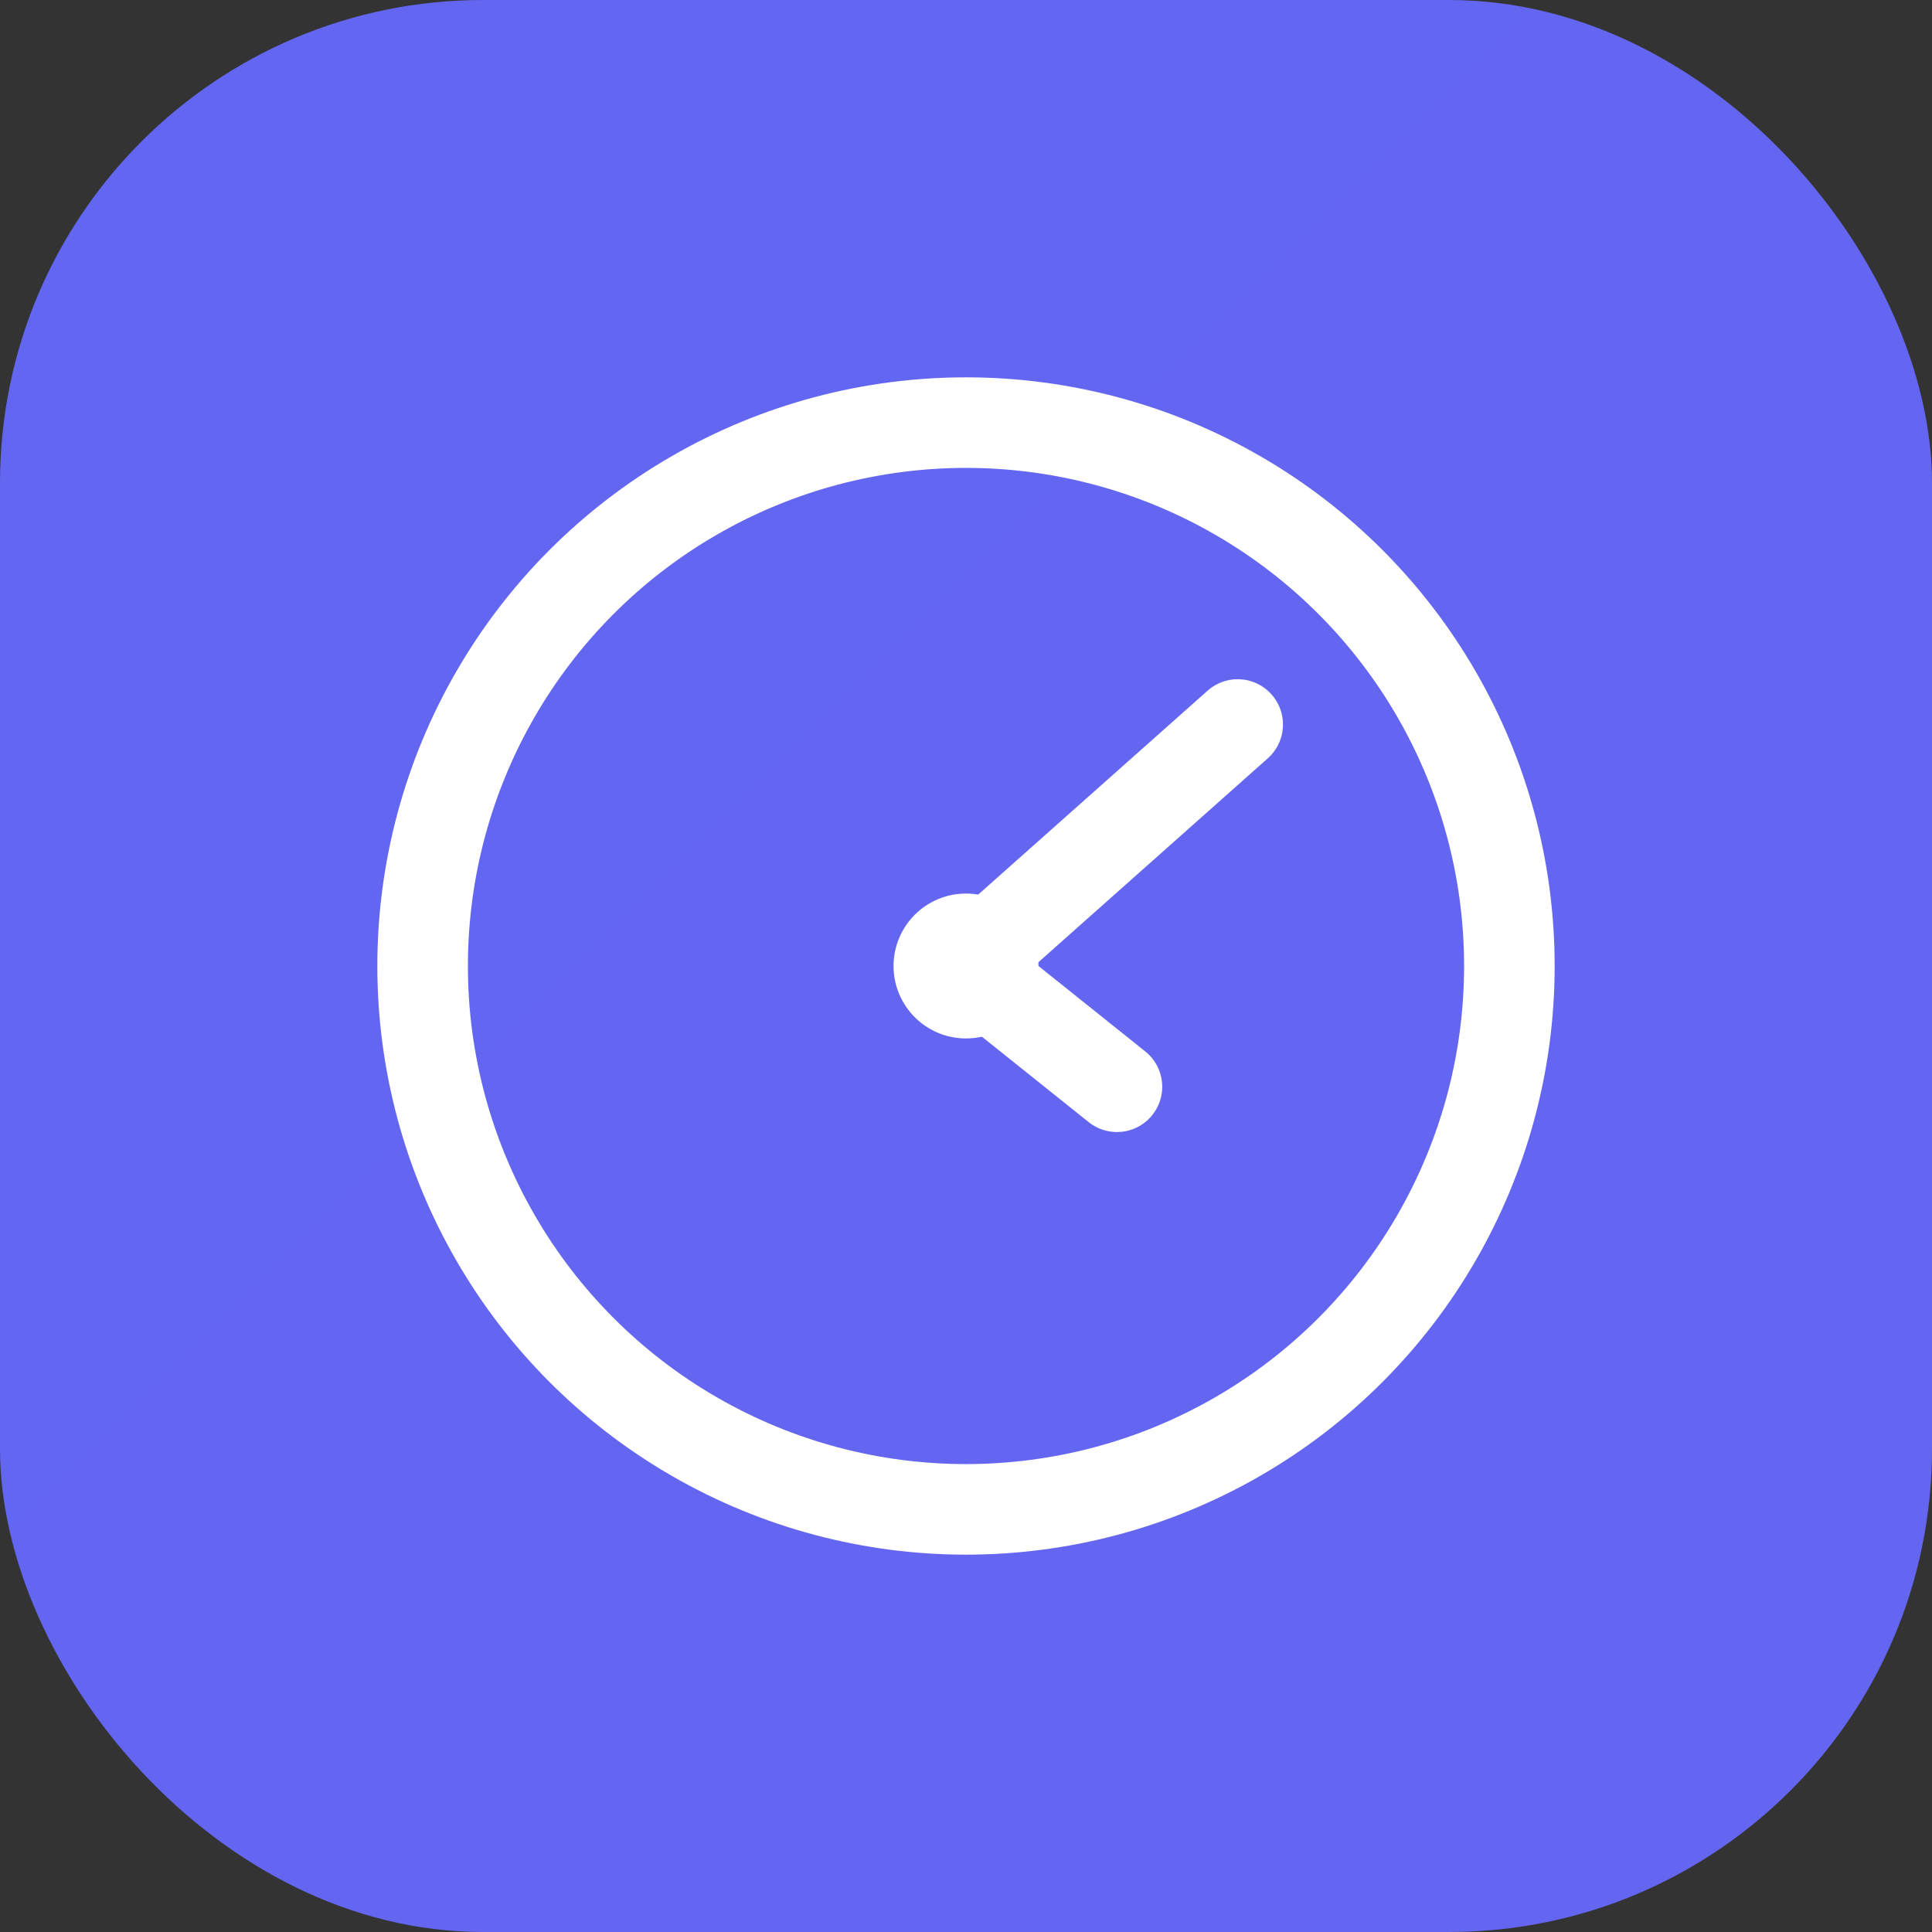
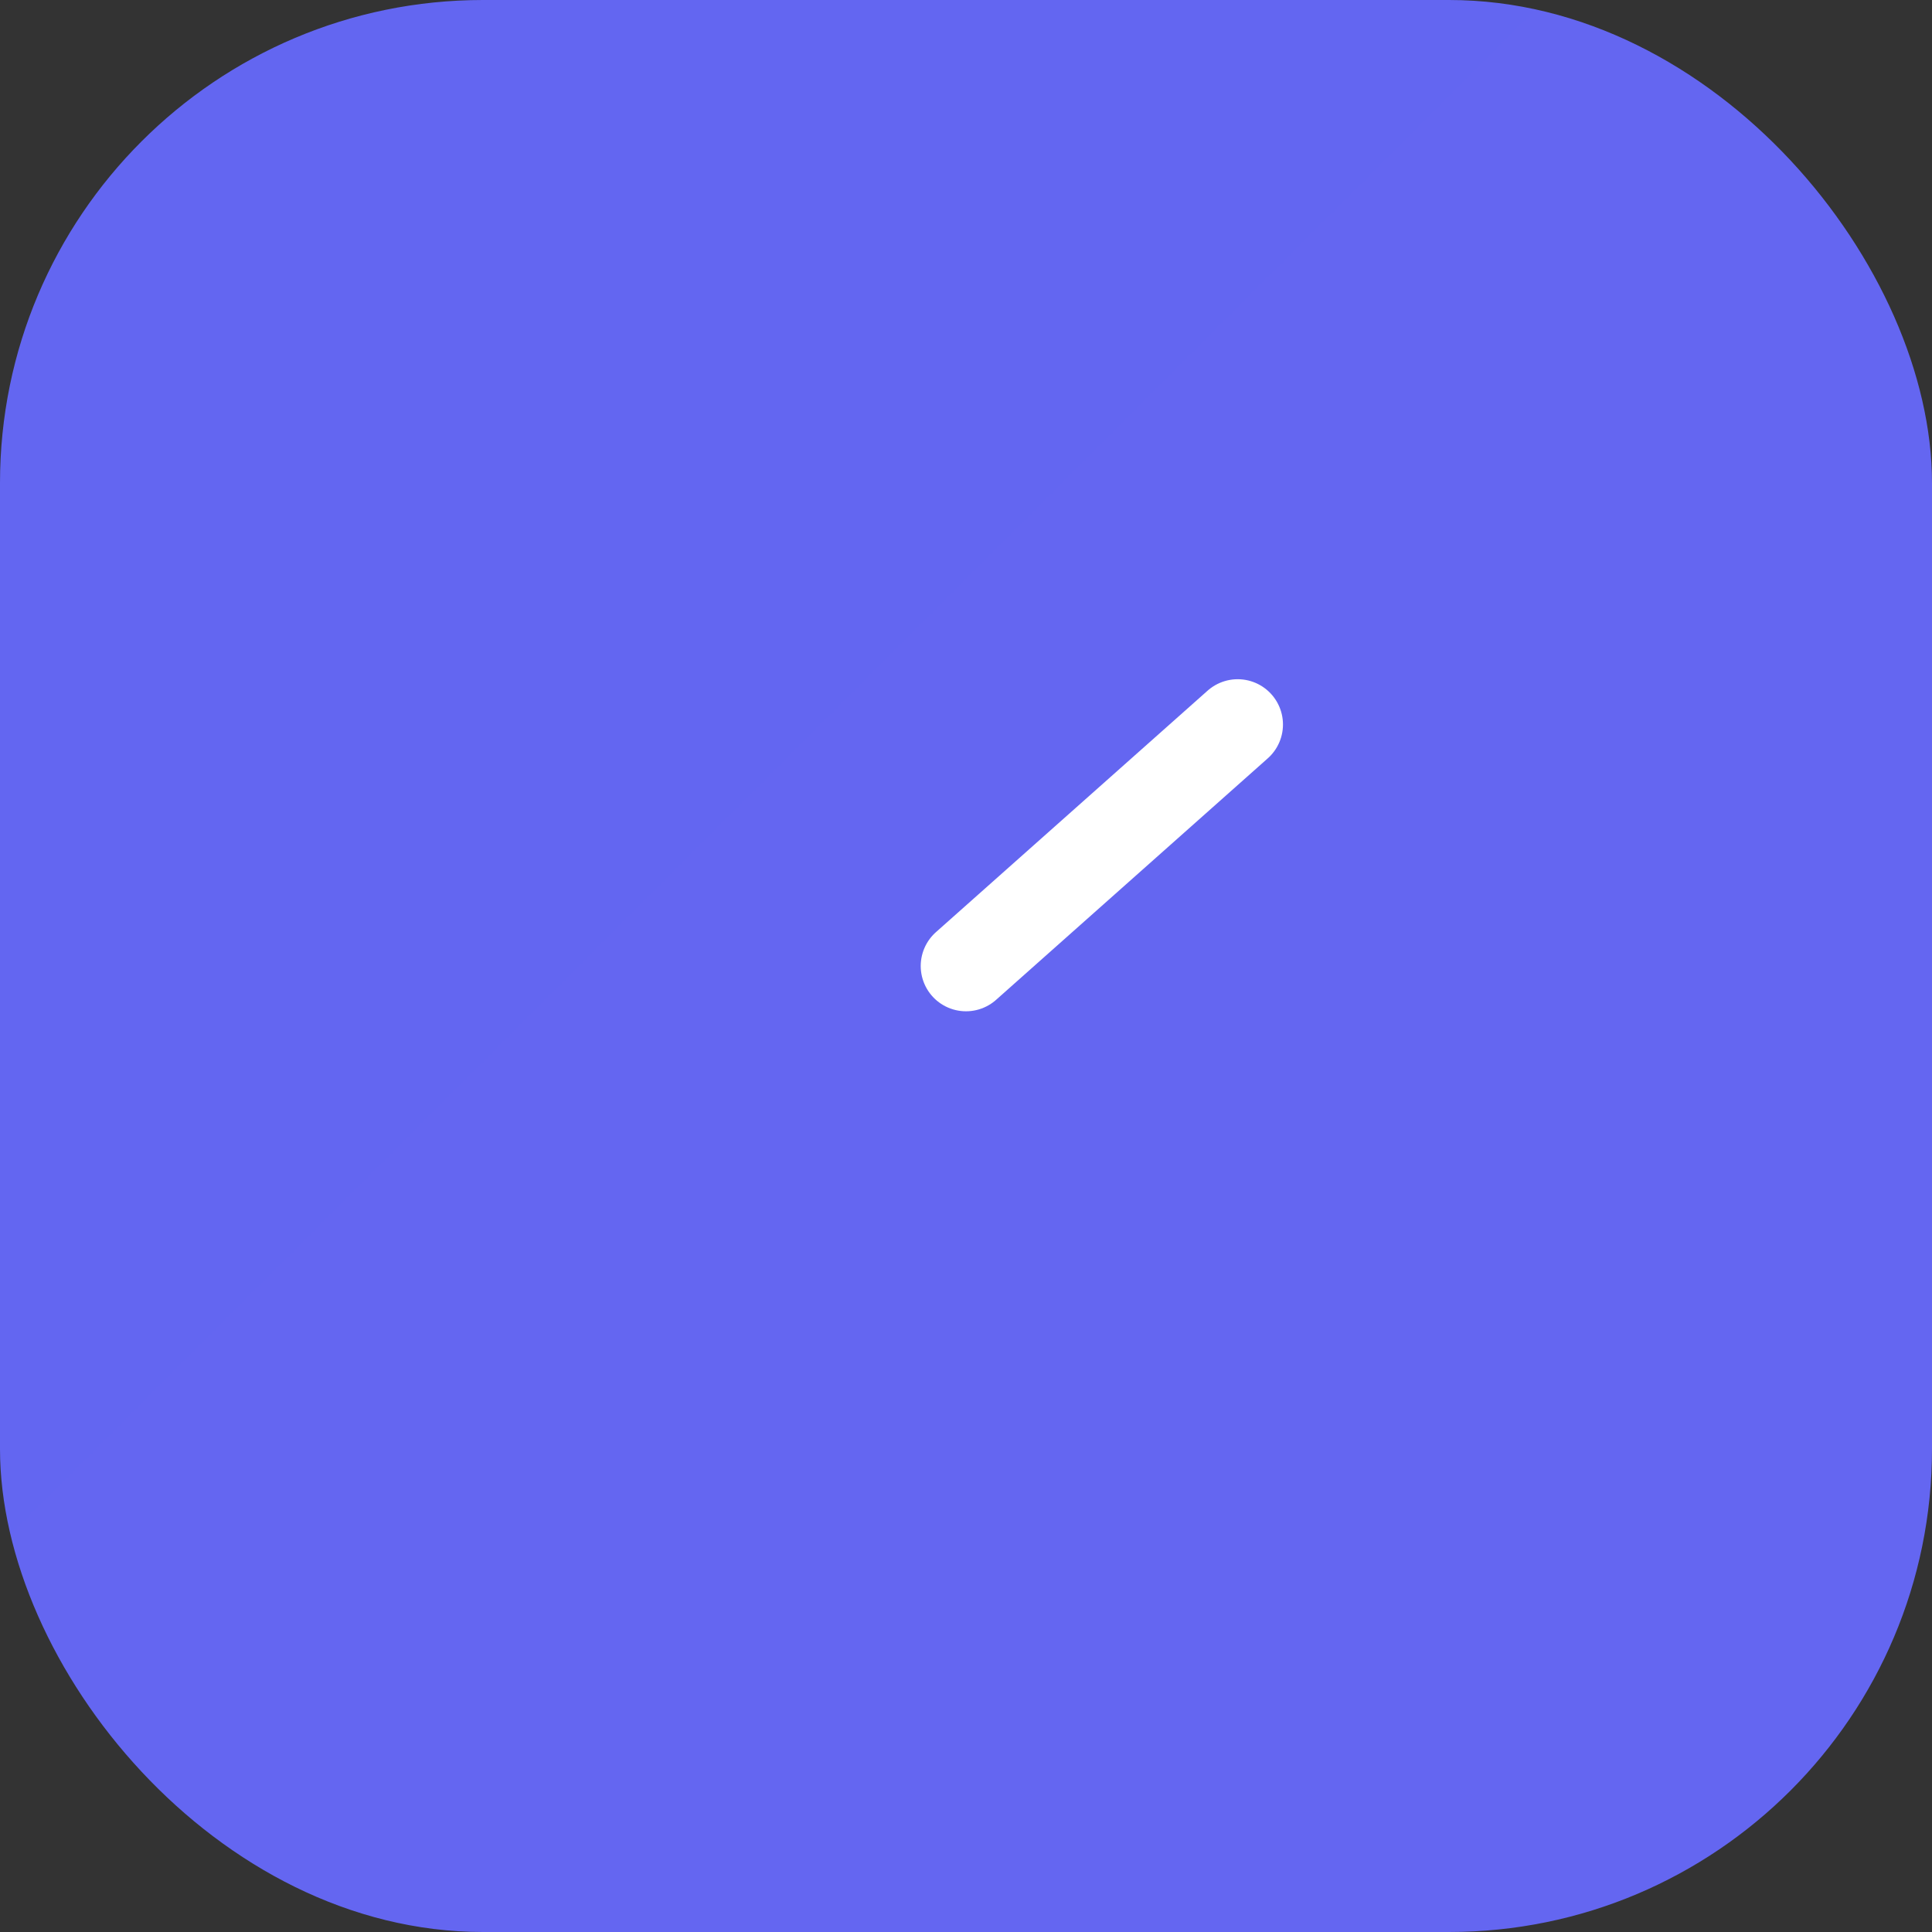
<svg xmlns="http://www.w3.org/2000/svg" width="32" height="32" viewBox="0 0 32 32" fill="none">
  <rect x="0" y="0" width="32" height="32" fill="#333333" stroke="none" />
  <rect width="32" height="32" rx="8" fill="url(#gradient)" />
-   <circle cx="16" cy="16" r="9" stroke="white" stroke-width="1.5" fill="none" />
-   <line x1="16" y1="16" x2="18.5" y2="18" stroke="white" stroke-width="1.5" stroke-linecap="round" />
  <line x1="16" y1="16" x2="20.5" y2="12" stroke="white" stroke-width="1.5" stroke-linecap="round" />
-   <circle cx="16" cy="16" r="1.2" fill="white" />
  <defs>
    <linearGradient id="gradient" x1="0" y1="0" x2="32" y2="32">
      <stop stop-color="#6366F1" />
      <stop offset="1" stop-color="#8B5CF6" />
    </linearGradient>
  </defs>
</svg>